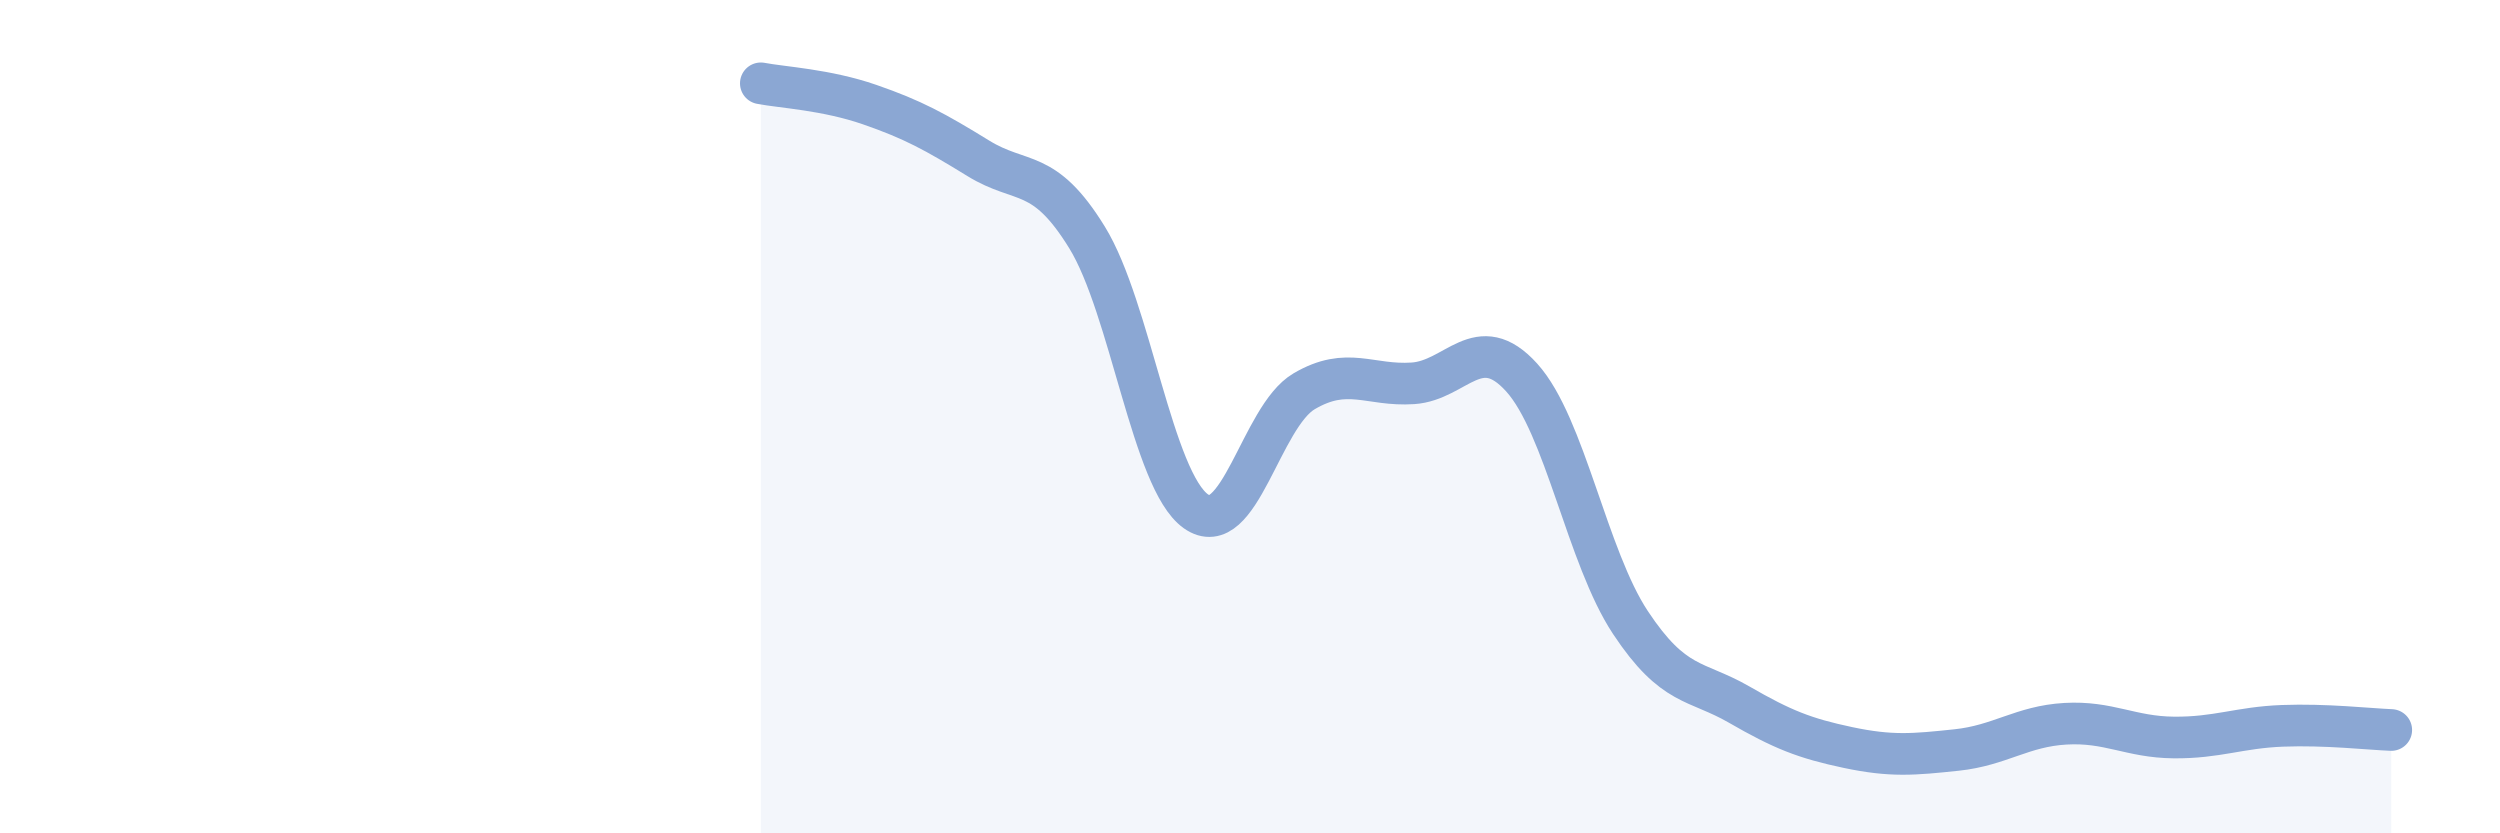
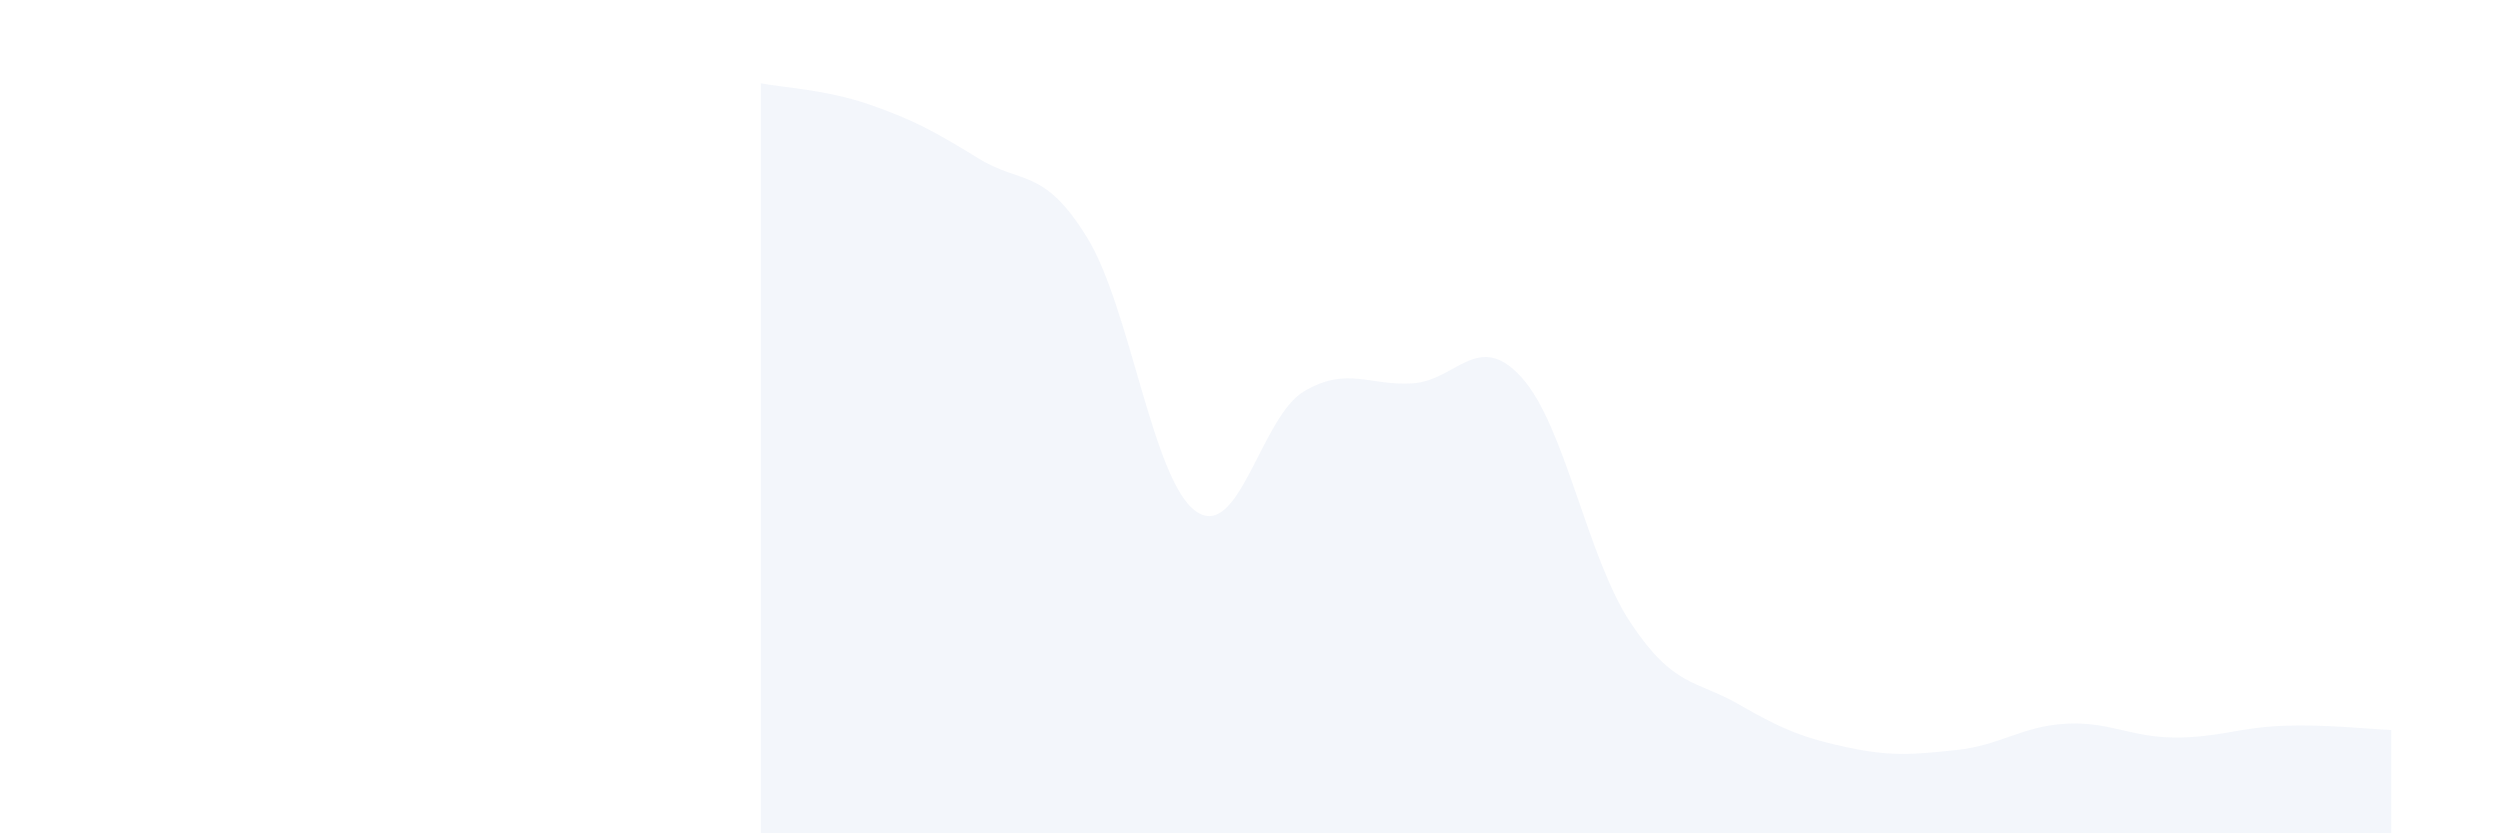
<svg xmlns="http://www.w3.org/2000/svg" width="60" height="20" viewBox="0 0 60 20">
  <path d="M 18.26,2 C 18.78,2.1 19.83,2.15 20.87,2.51 C 21.91,2.87 22.44,3.16 23.48,3.8 C 24.52,4.44 25.05,4.01 26.09,5.7 C 27.13,7.39 27.66,11.53 28.7,12.27 C 29.74,13.01 30.26,10 31.3,9.39 C 32.34,8.78 32.87,9.27 33.91,9.2 C 34.95,9.13 35.48,7.91 36.52,9.06 C 37.56,10.21 38.09,13.37 39.13,14.94 C 40.17,16.51 40.7,16.31 41.74,16.91 C 42.78,17.51 43.31,17.72 44.35,17.94 C 45.39,18.16 45.92,18.11 46.96,18 C 48,17.89 48.53,17.43 49.57,17.37 C 50.61,17.31 51.13,17.69 52.17,17.7 C 53.21,17.71 53.74,17.46 54.78,17.42 C 55.82,17.38 56.87,17.5 57.39,17.52L57.39 20L18.26 20Z" fill="#8ba7d3" opacity="0.1" stroke-linecap="round" stroke-linejoin="round" />
-   <path d="M 18.26,2 C 18.78,2.1 19.83,2.15 20.87,2.51 C 21.91,2.87 22.44,3.16 23.48,3.8 C 24.52,4.44 25.05,4.01 26.09,5.7 C 27.13,7.39 27.66,11.53 28.7,12.27 C 29.74,13.01 30.26,10 31.3,9.39 C 32.34,8.78 32.87,9.27 33.91,9.2 C 34.95,9.13 35.48,7.91 36.52,9.06 C 37.56,10.21 38.09,13.37 39.13,14.94 C 40.17,16.51 40.7,16.31 41.74,16.91 C 42.78,17.51 43.31,17.72 44.35,17.94 C 45.39,18.16 45.92,18.11 46.96,18 C 48,17.89 48.53,17.43 49.57,17.37 C 50.61,17.31 51.13,17.69 52.17,17.7 C 53.21,17.71 53.74,17.46 54.78,17.42 C 55.82,17.38 56.87,17.5 57.39,17.52" stroke="#8ba7d3" stroke-width="1" fill="none" stroke-linecap="round" stroke-linejoin="round" />
</svg>